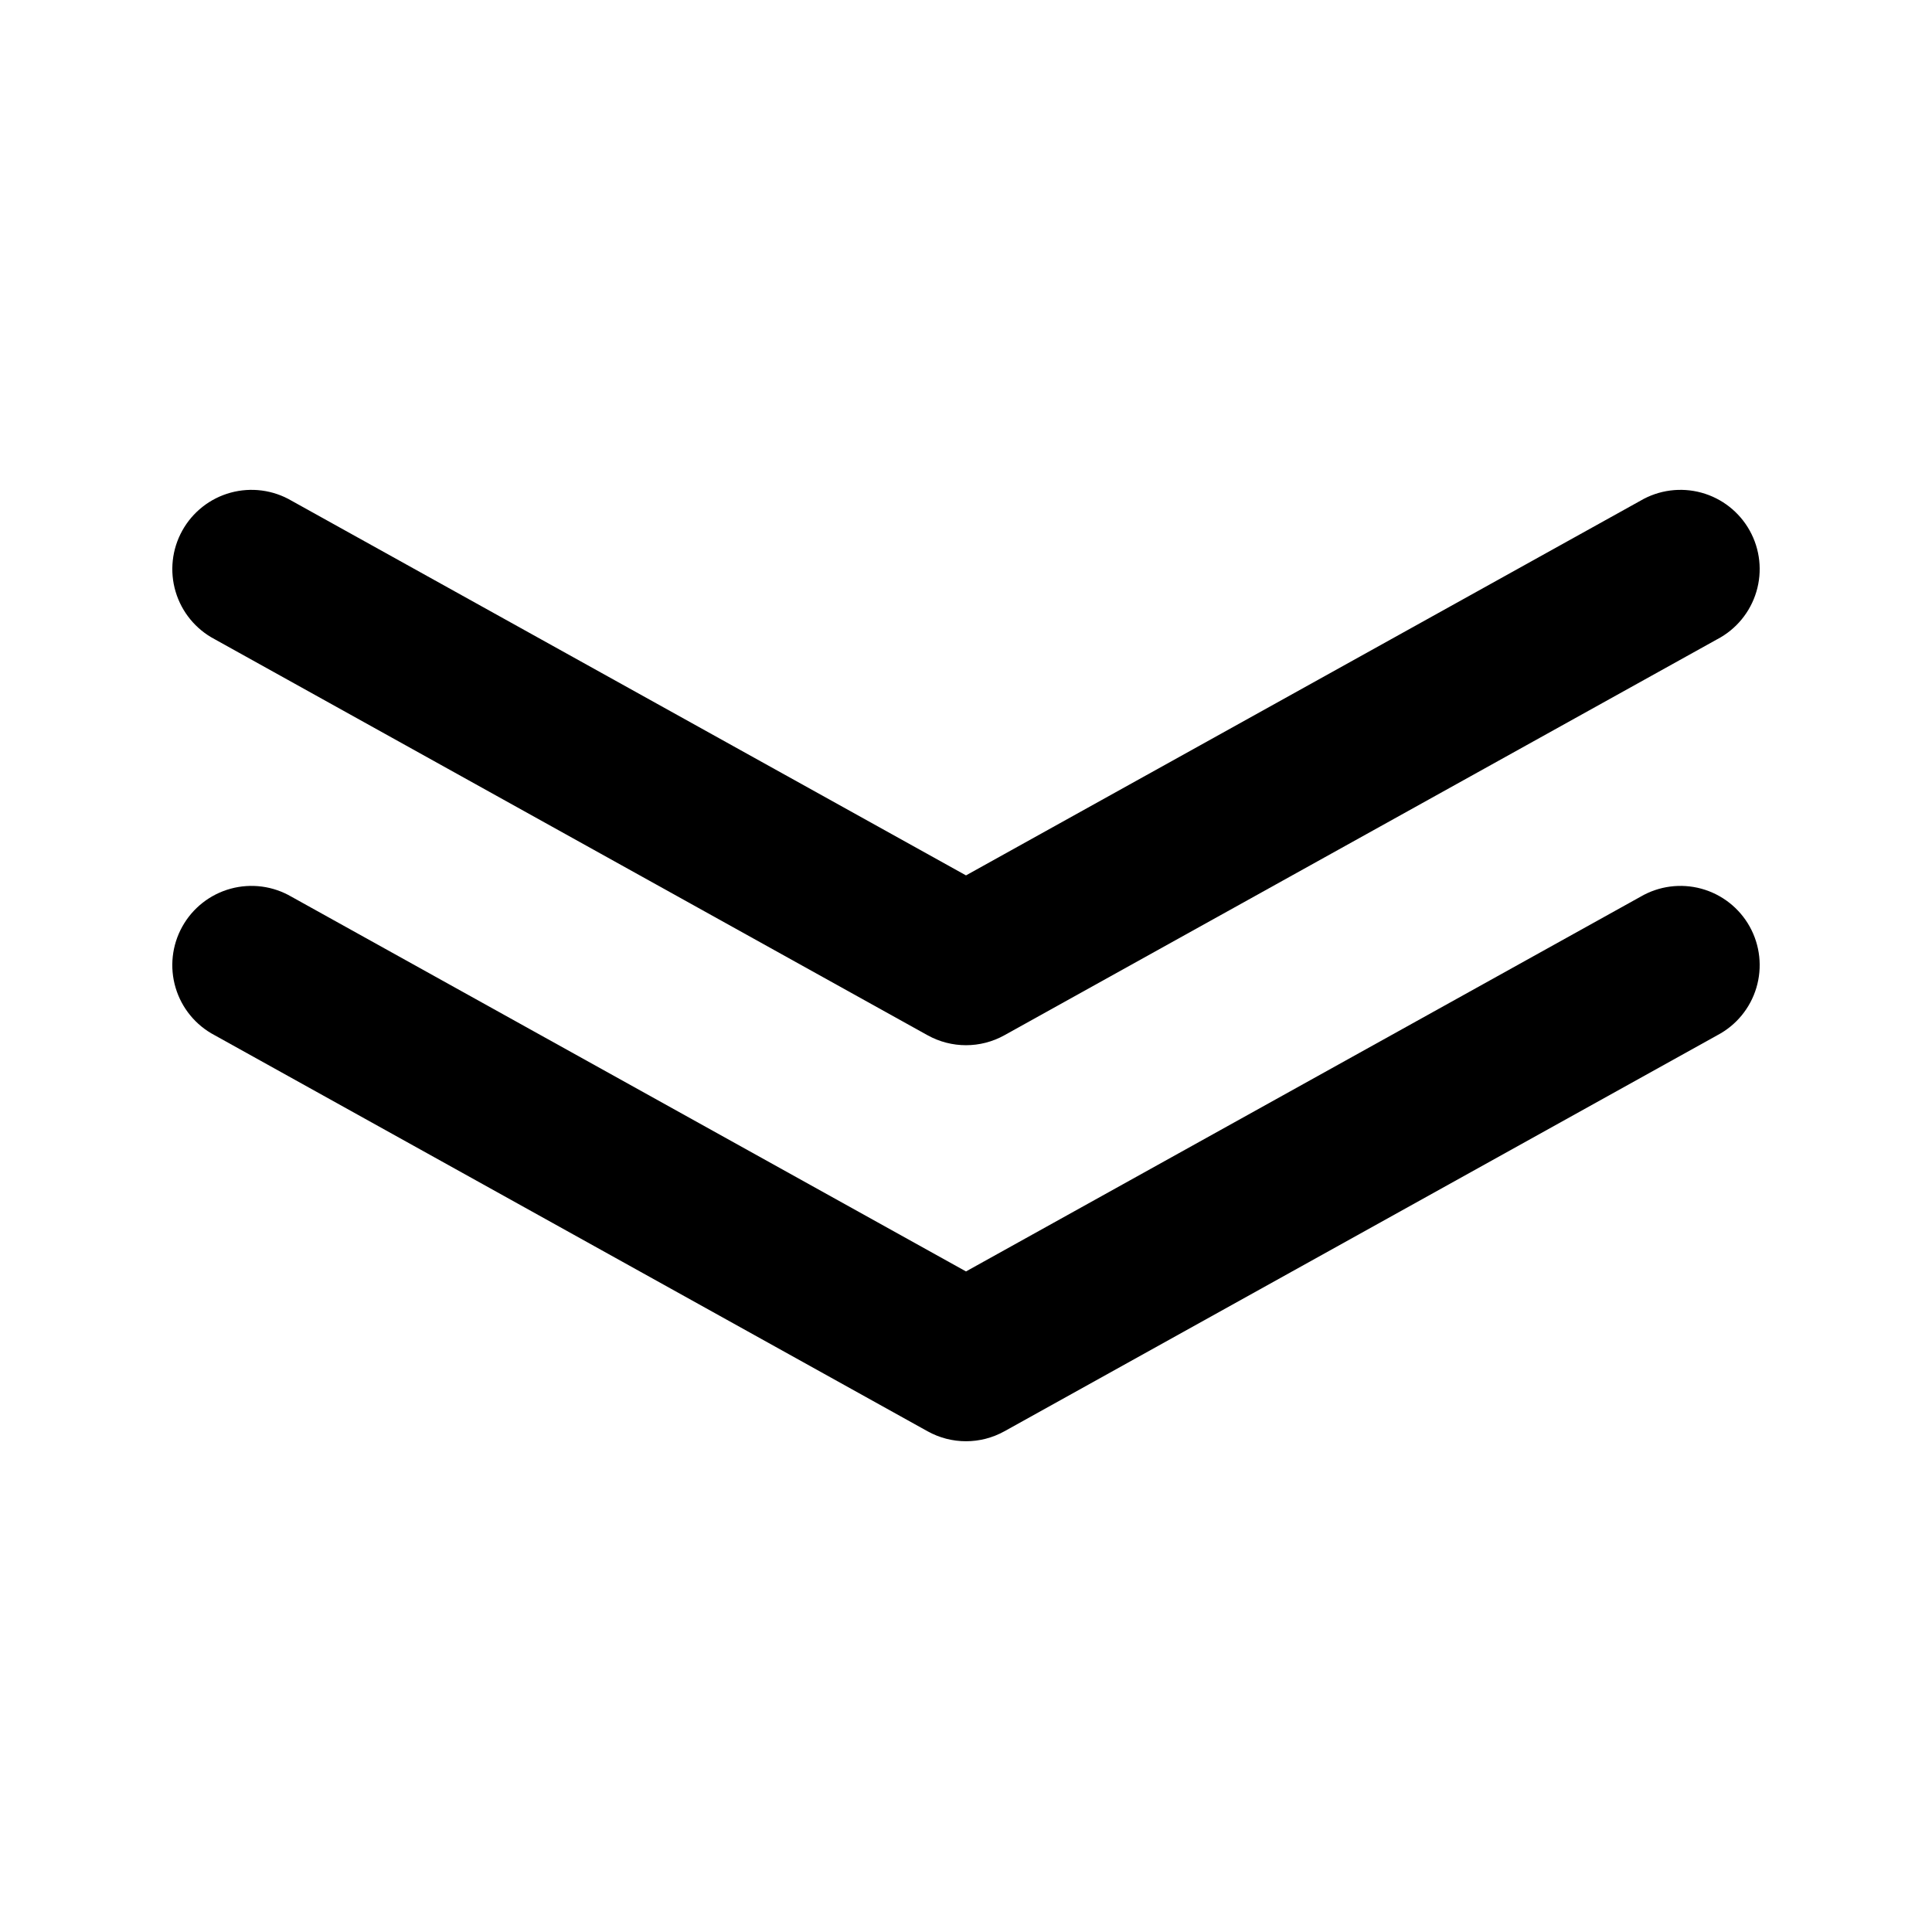
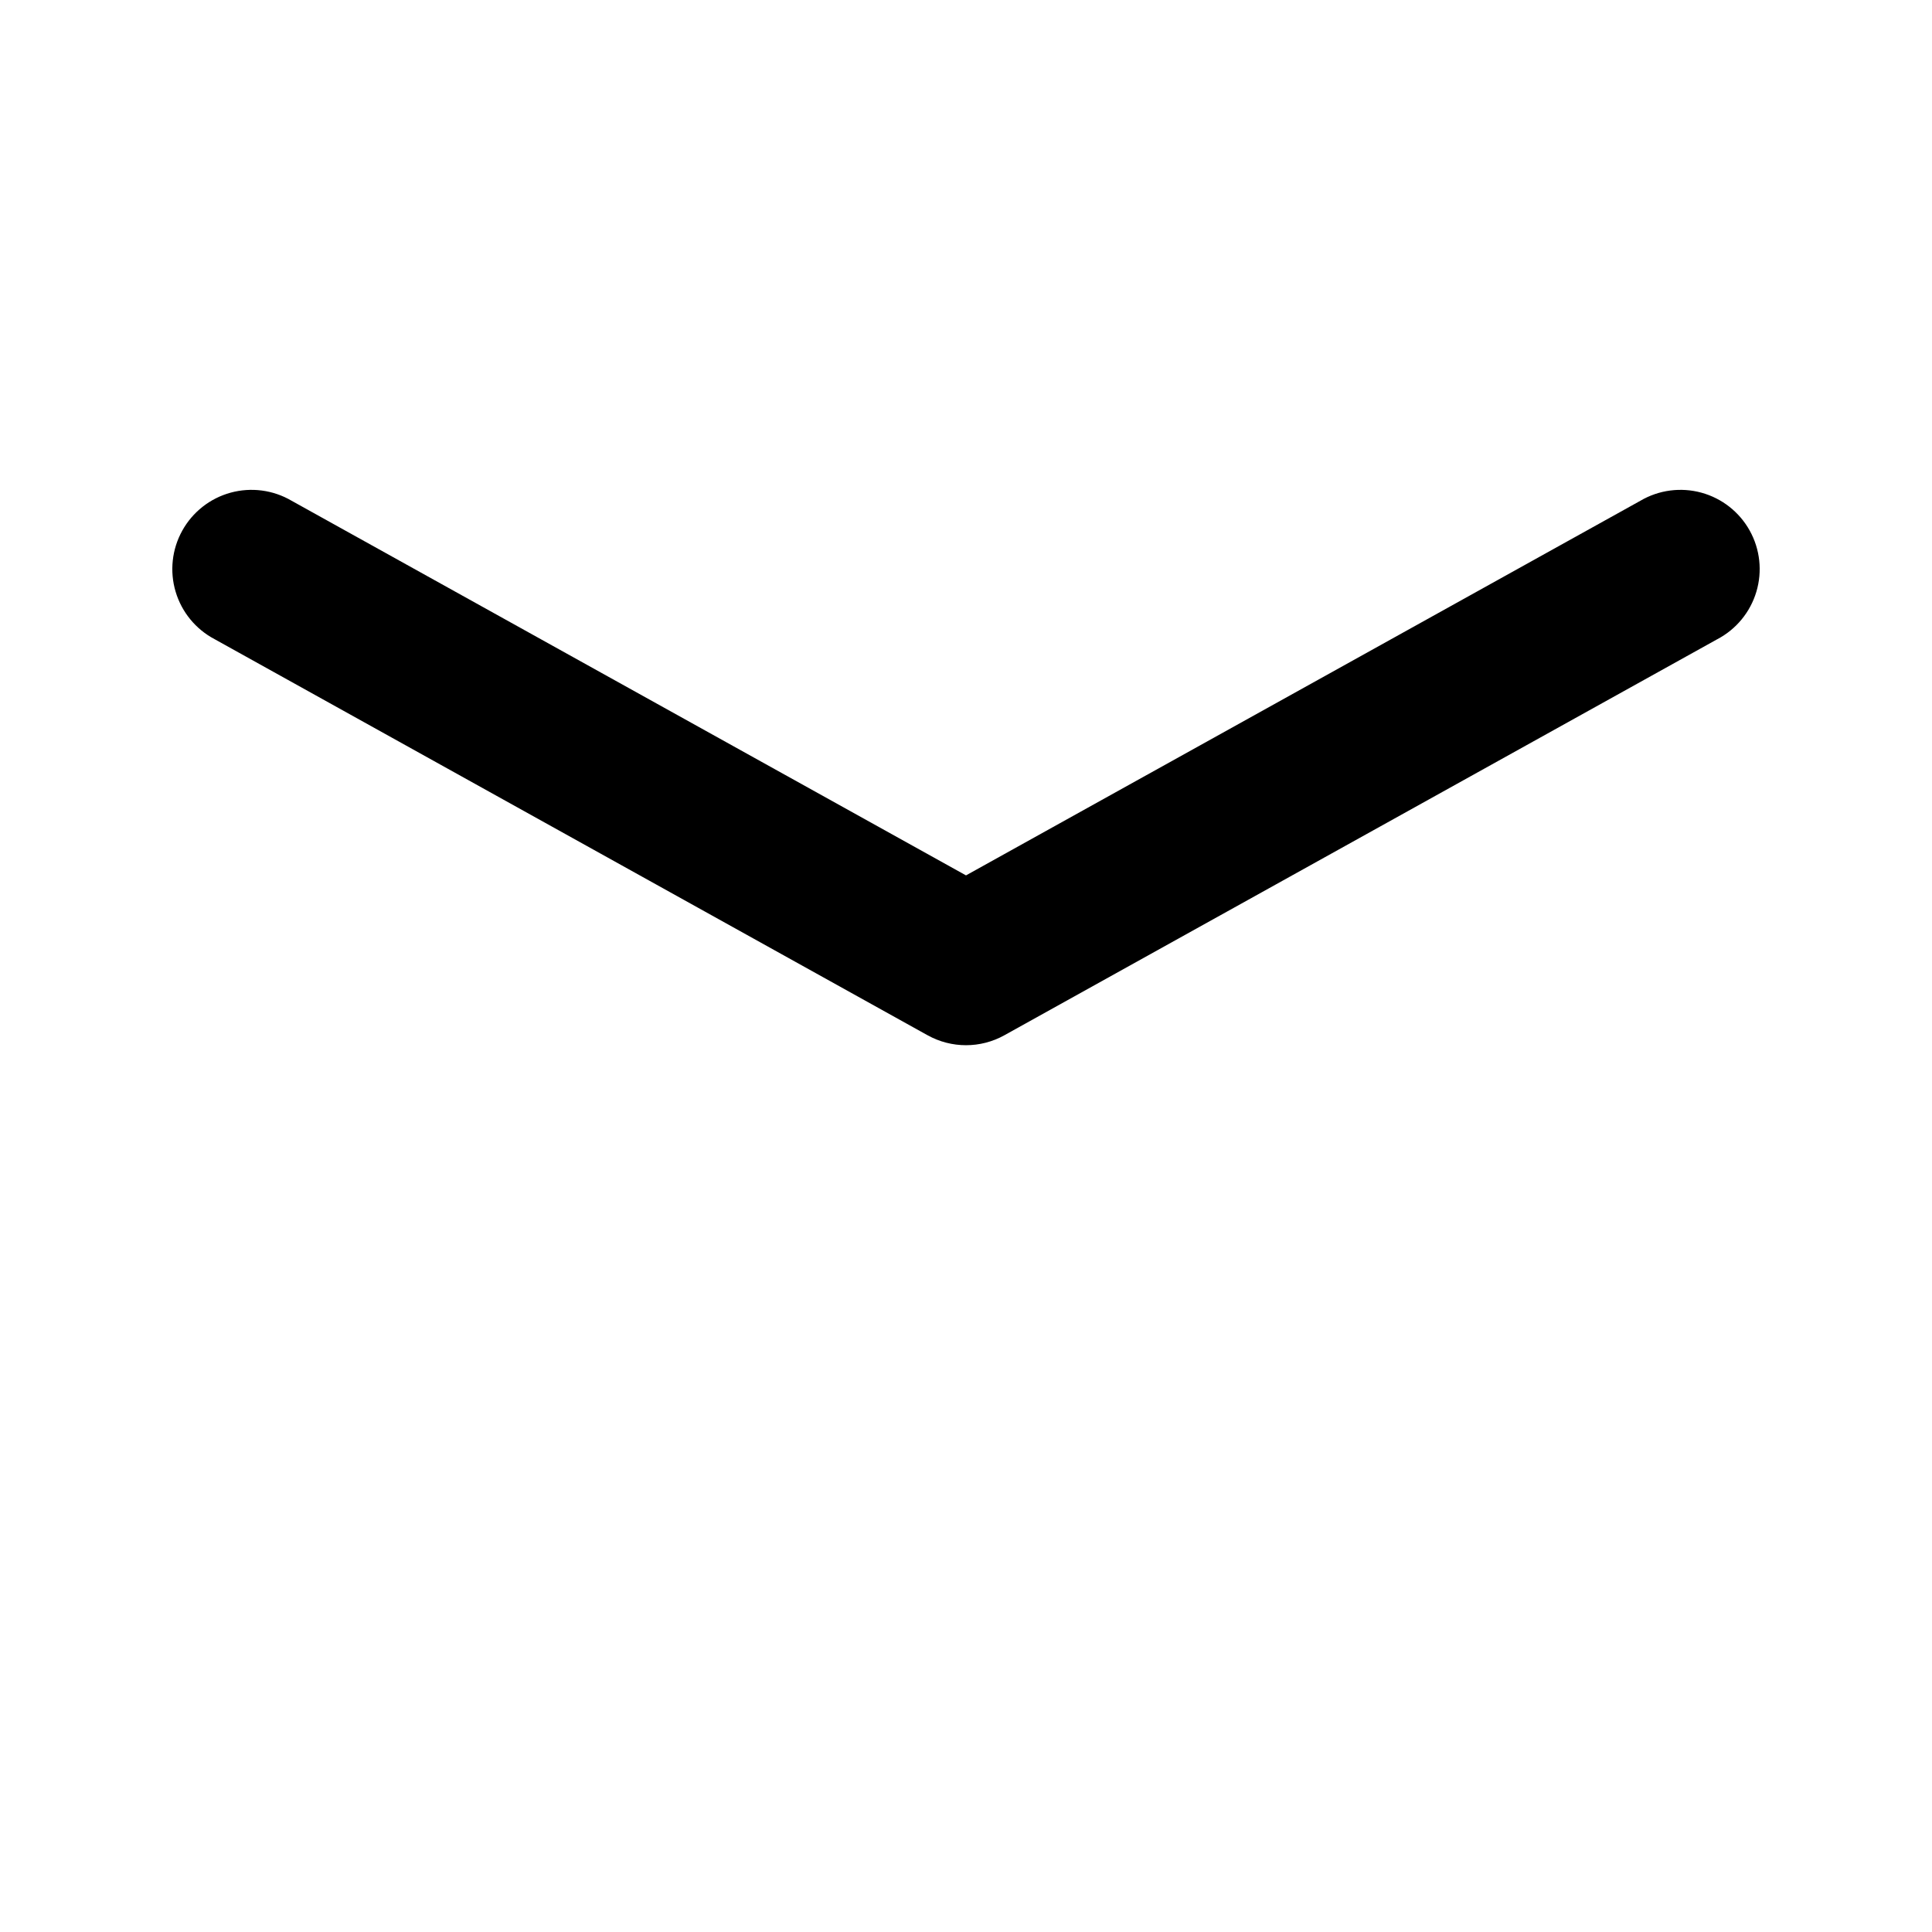
<svg xmlns="http://www.w3.org/2000/svg" fill="#000000" width="800px" height="800px" version="1.1" viewBox="144 144 512 512">
  <g>
    <path d="m200.88 313.39 188.93 104.96v-0.004c6.336 3.527 14.043 3.527 20.379 0l188.93-104.96v0.004c5-2.633 8.727-7.168 10.34-12.582 1.617-5.414 0.98-11.25-1.762-16.188-2.746-4.941-7.363-8.566-12.812-10.059-5.449-1.488-11.27-0.723-16.145 2.133l-178.74 99.293-178.74-99.293c-4.875-2.856-10.695-3.621-16.145-2.133-5.449 1.492-10.066 5.117-12.809 10.059-2.746 4.938-3.379 10.773-1.766 16.188 1.613 5.414 5.34 9.949 10.34 12.582z" />
-     <path d="m200.88 418.34 188.93 104.96c6.336 3.527 14.043 3.527 20.379 0l188.93-104.96c5-2.629 8.727-7.164 10.34-12.578 1.617-5.414 0.98-11.25-1.762-16.191-2.746-4.938-7.363-8.562-12.812-10.055-5.449-1.488-11.27-0.723-16.145 2.133l-178.74 99.293-178.74-99.293h-0.004c-4.875-2.856-10.695-3.621-16.145-2.133-5.449 1.492-10.066 5.117-12.809 10.055-2.746 4.941-3.379 10.777-1.766 16.191 1.613 5.414 5.34 9.949 10.34 12.578z" />
  </g>
</svg>